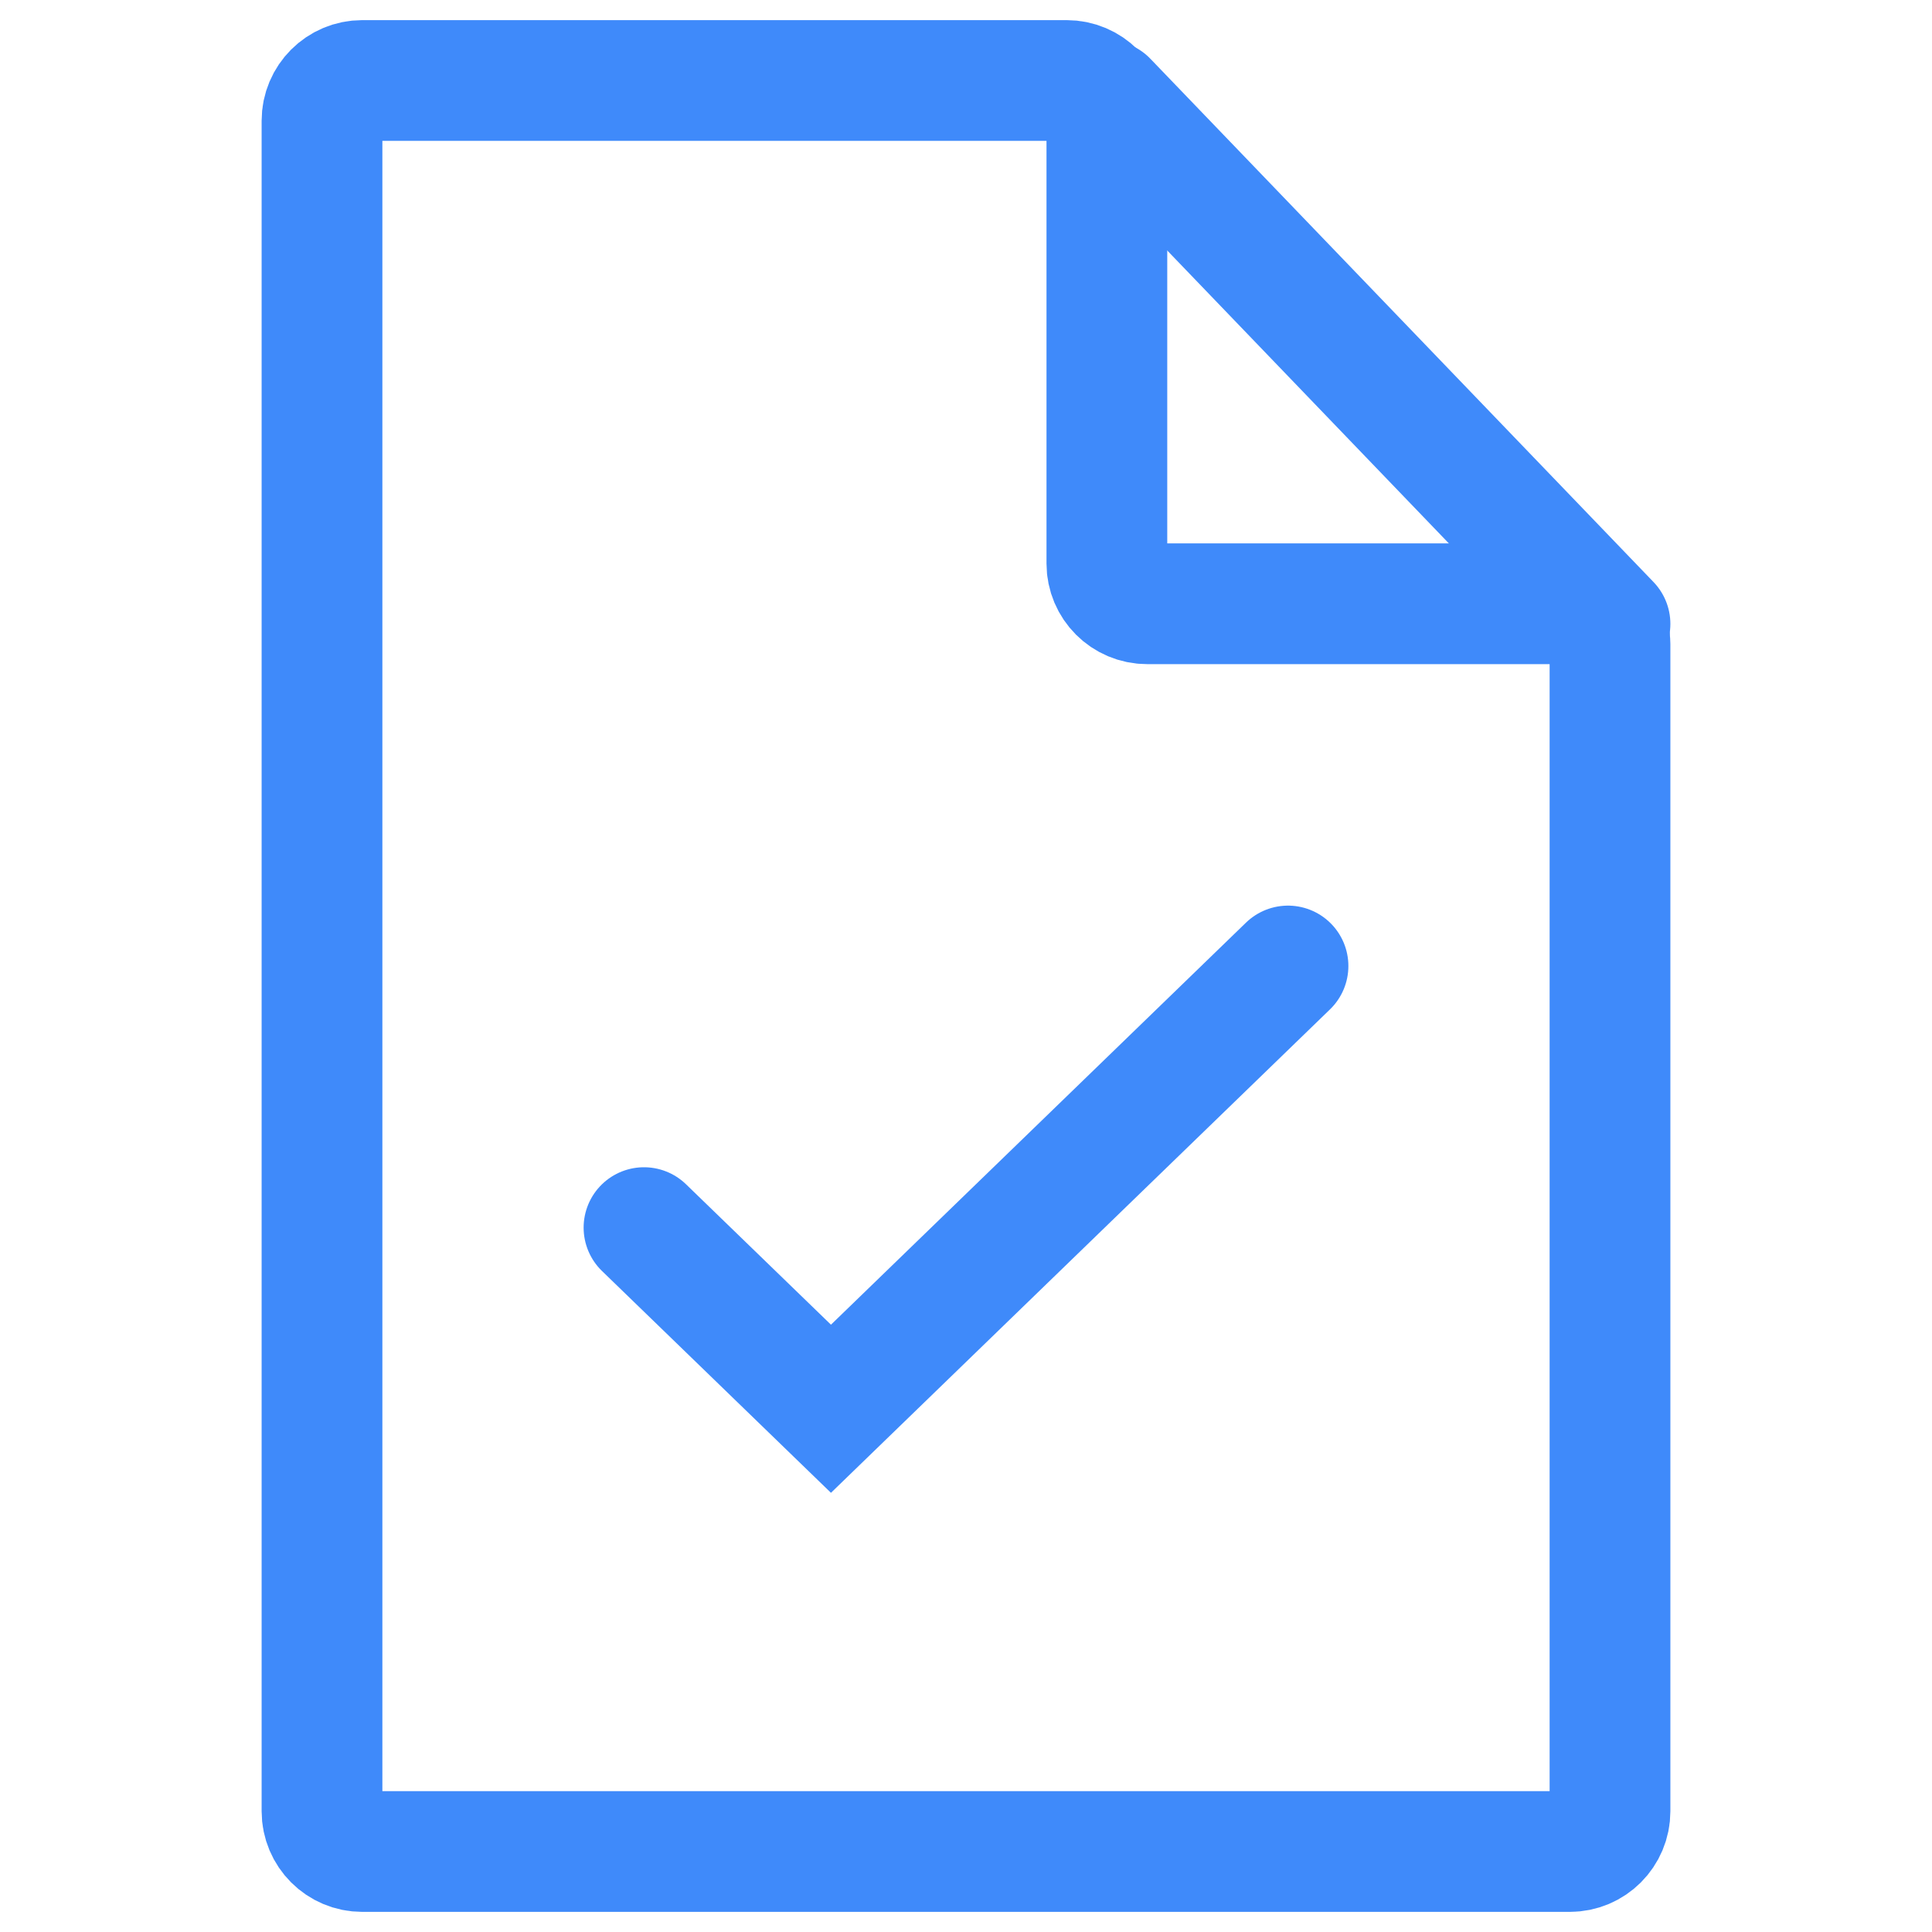
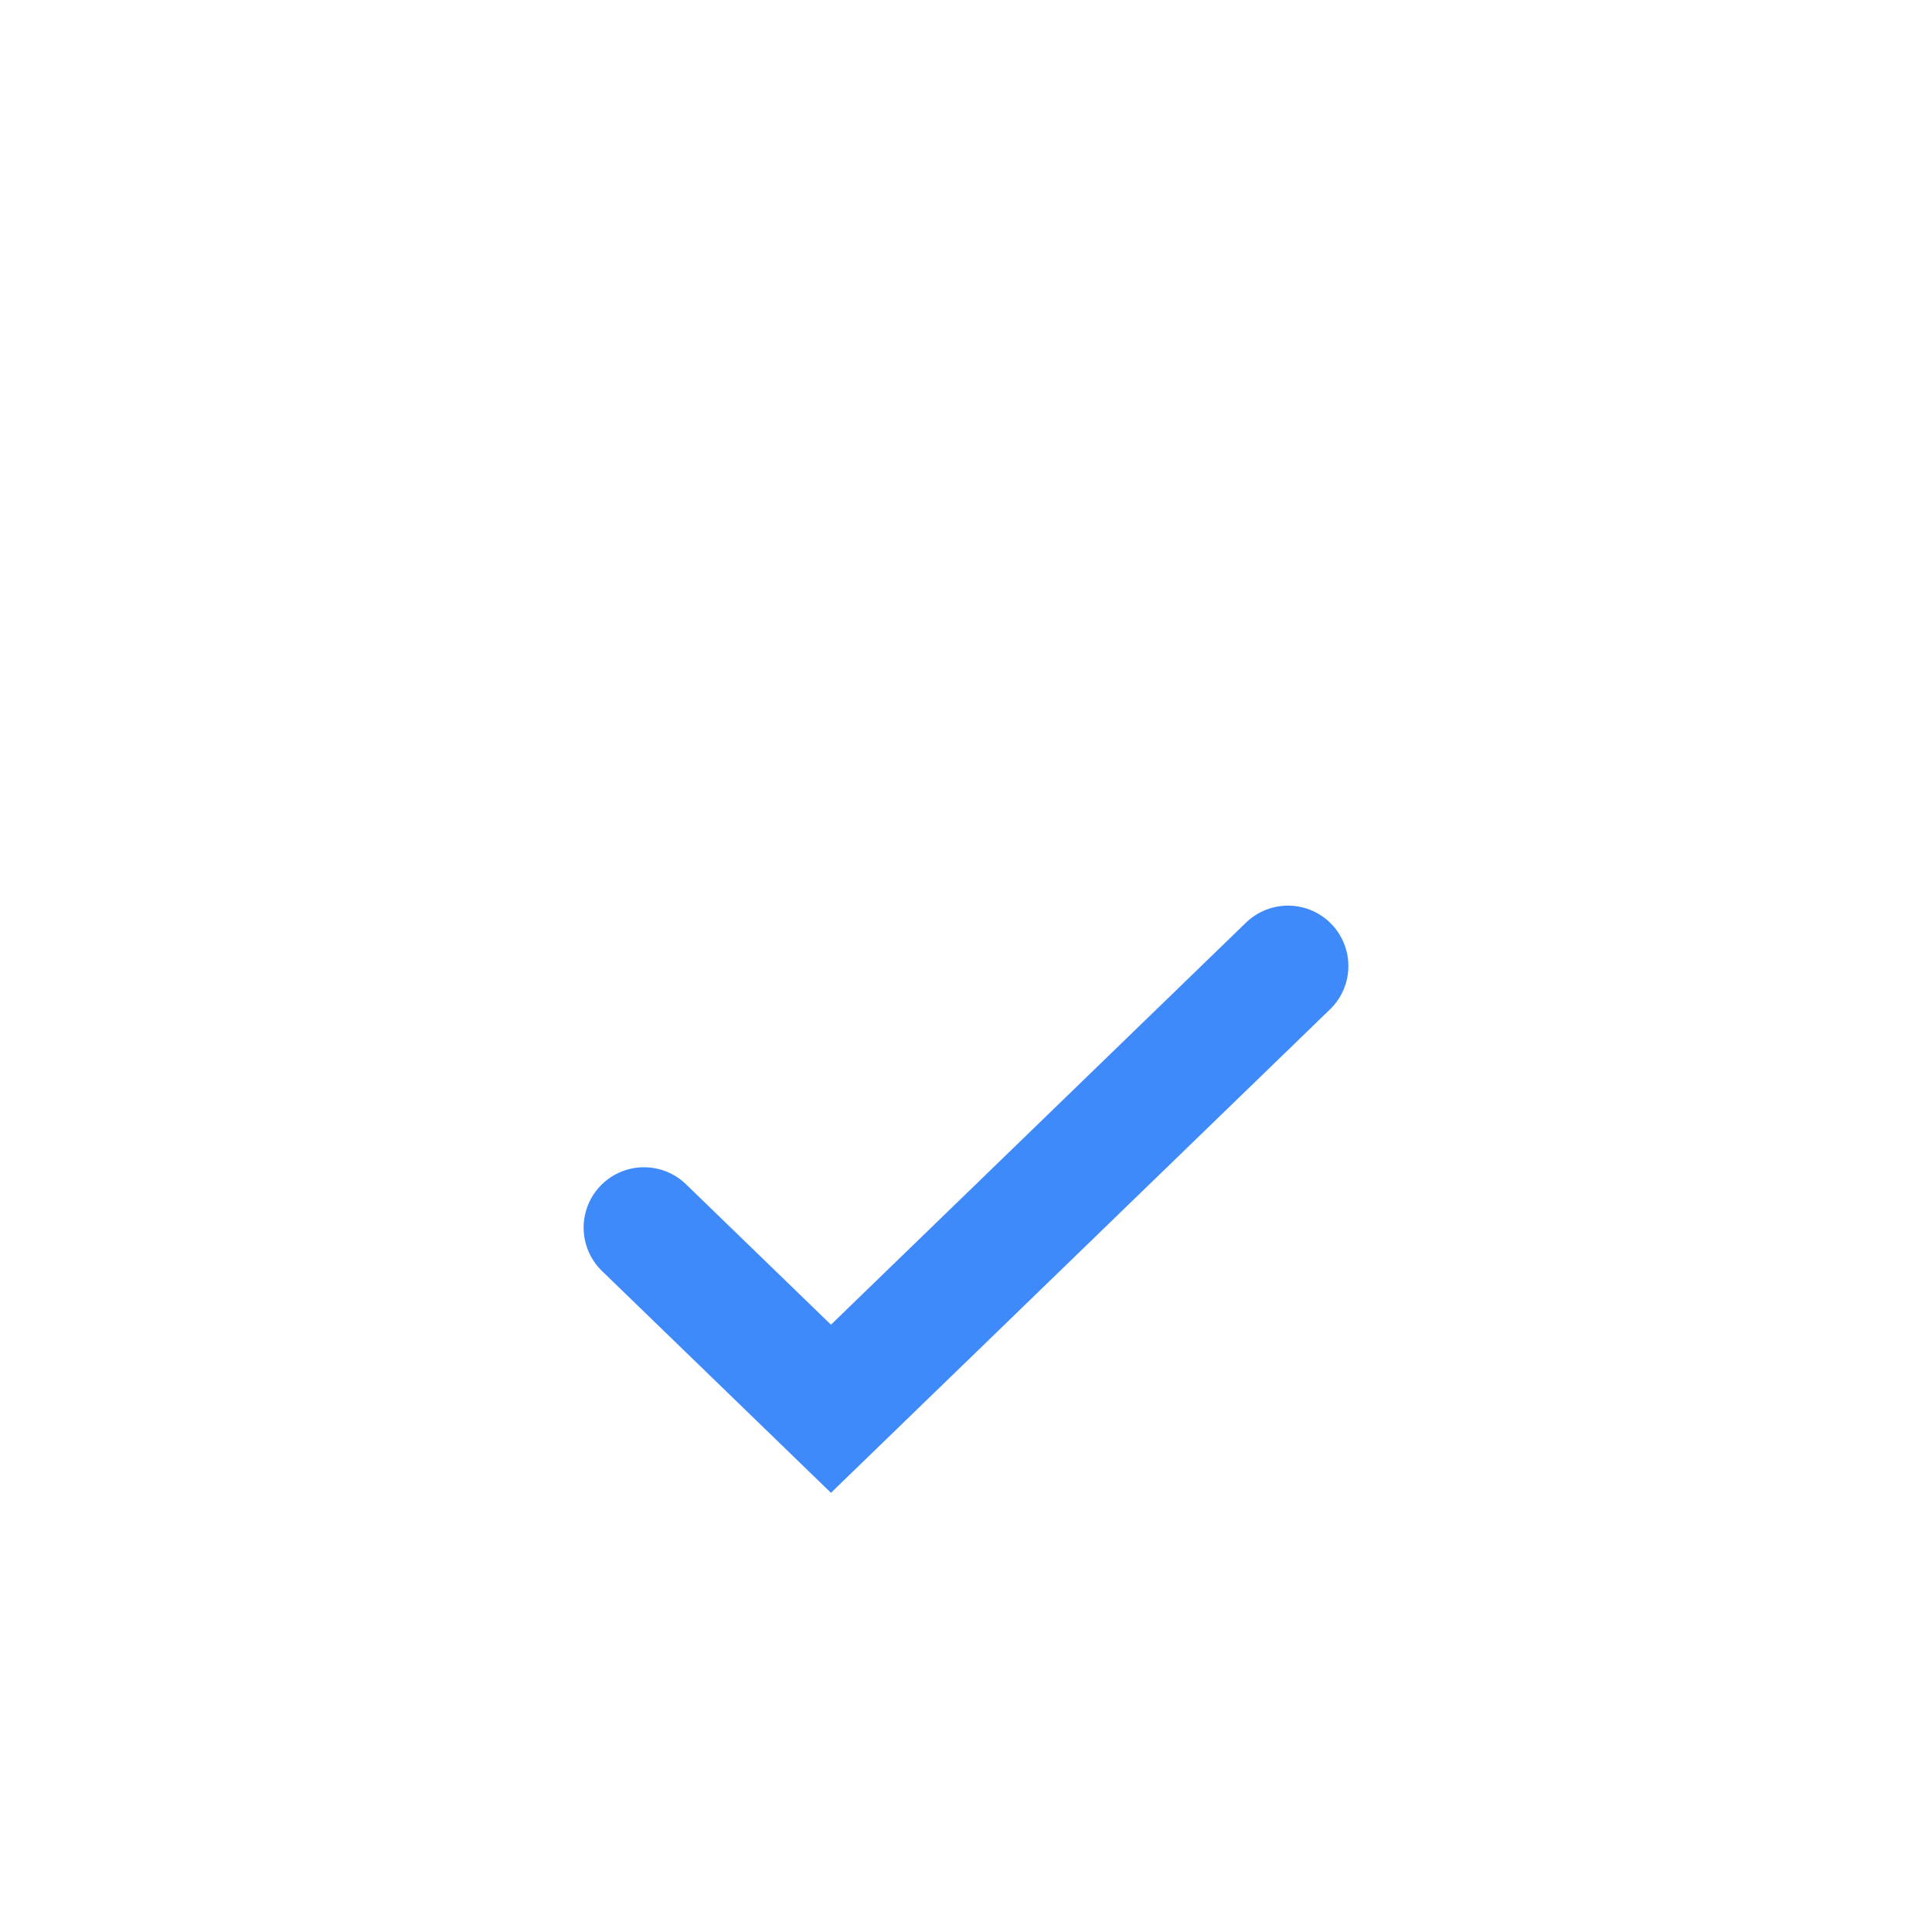
<svg xmlns="http://www.w3.org/2000/svg" width="48" height="48" viewBox="0 0 48 48" fill="none">
-   <path d="M8 3C8 2.448 8.448 2 9 2H26.5C27.052 2 27.5 2.448 27.5 3V14C27.5 14.552 27.948 15 28.5 15H39C39.552 15 40 15.448 40 16V45C40 45.552 39.552 46 39 46H9C8.448 46 8 45.552 8 45V3Z" stroke="#3F8AFA" stroke-width="3" />
-   <path d="M27.5 2.5L40 15.5" stroke="#3F8AFA" stroke-width="3" stroke-linecap="round" />
  <path d="M16 30.5L20.645 35L32 24" stroke="#3F8AFA" stroke-width="3" stroke-linecap="round" />
</svg>